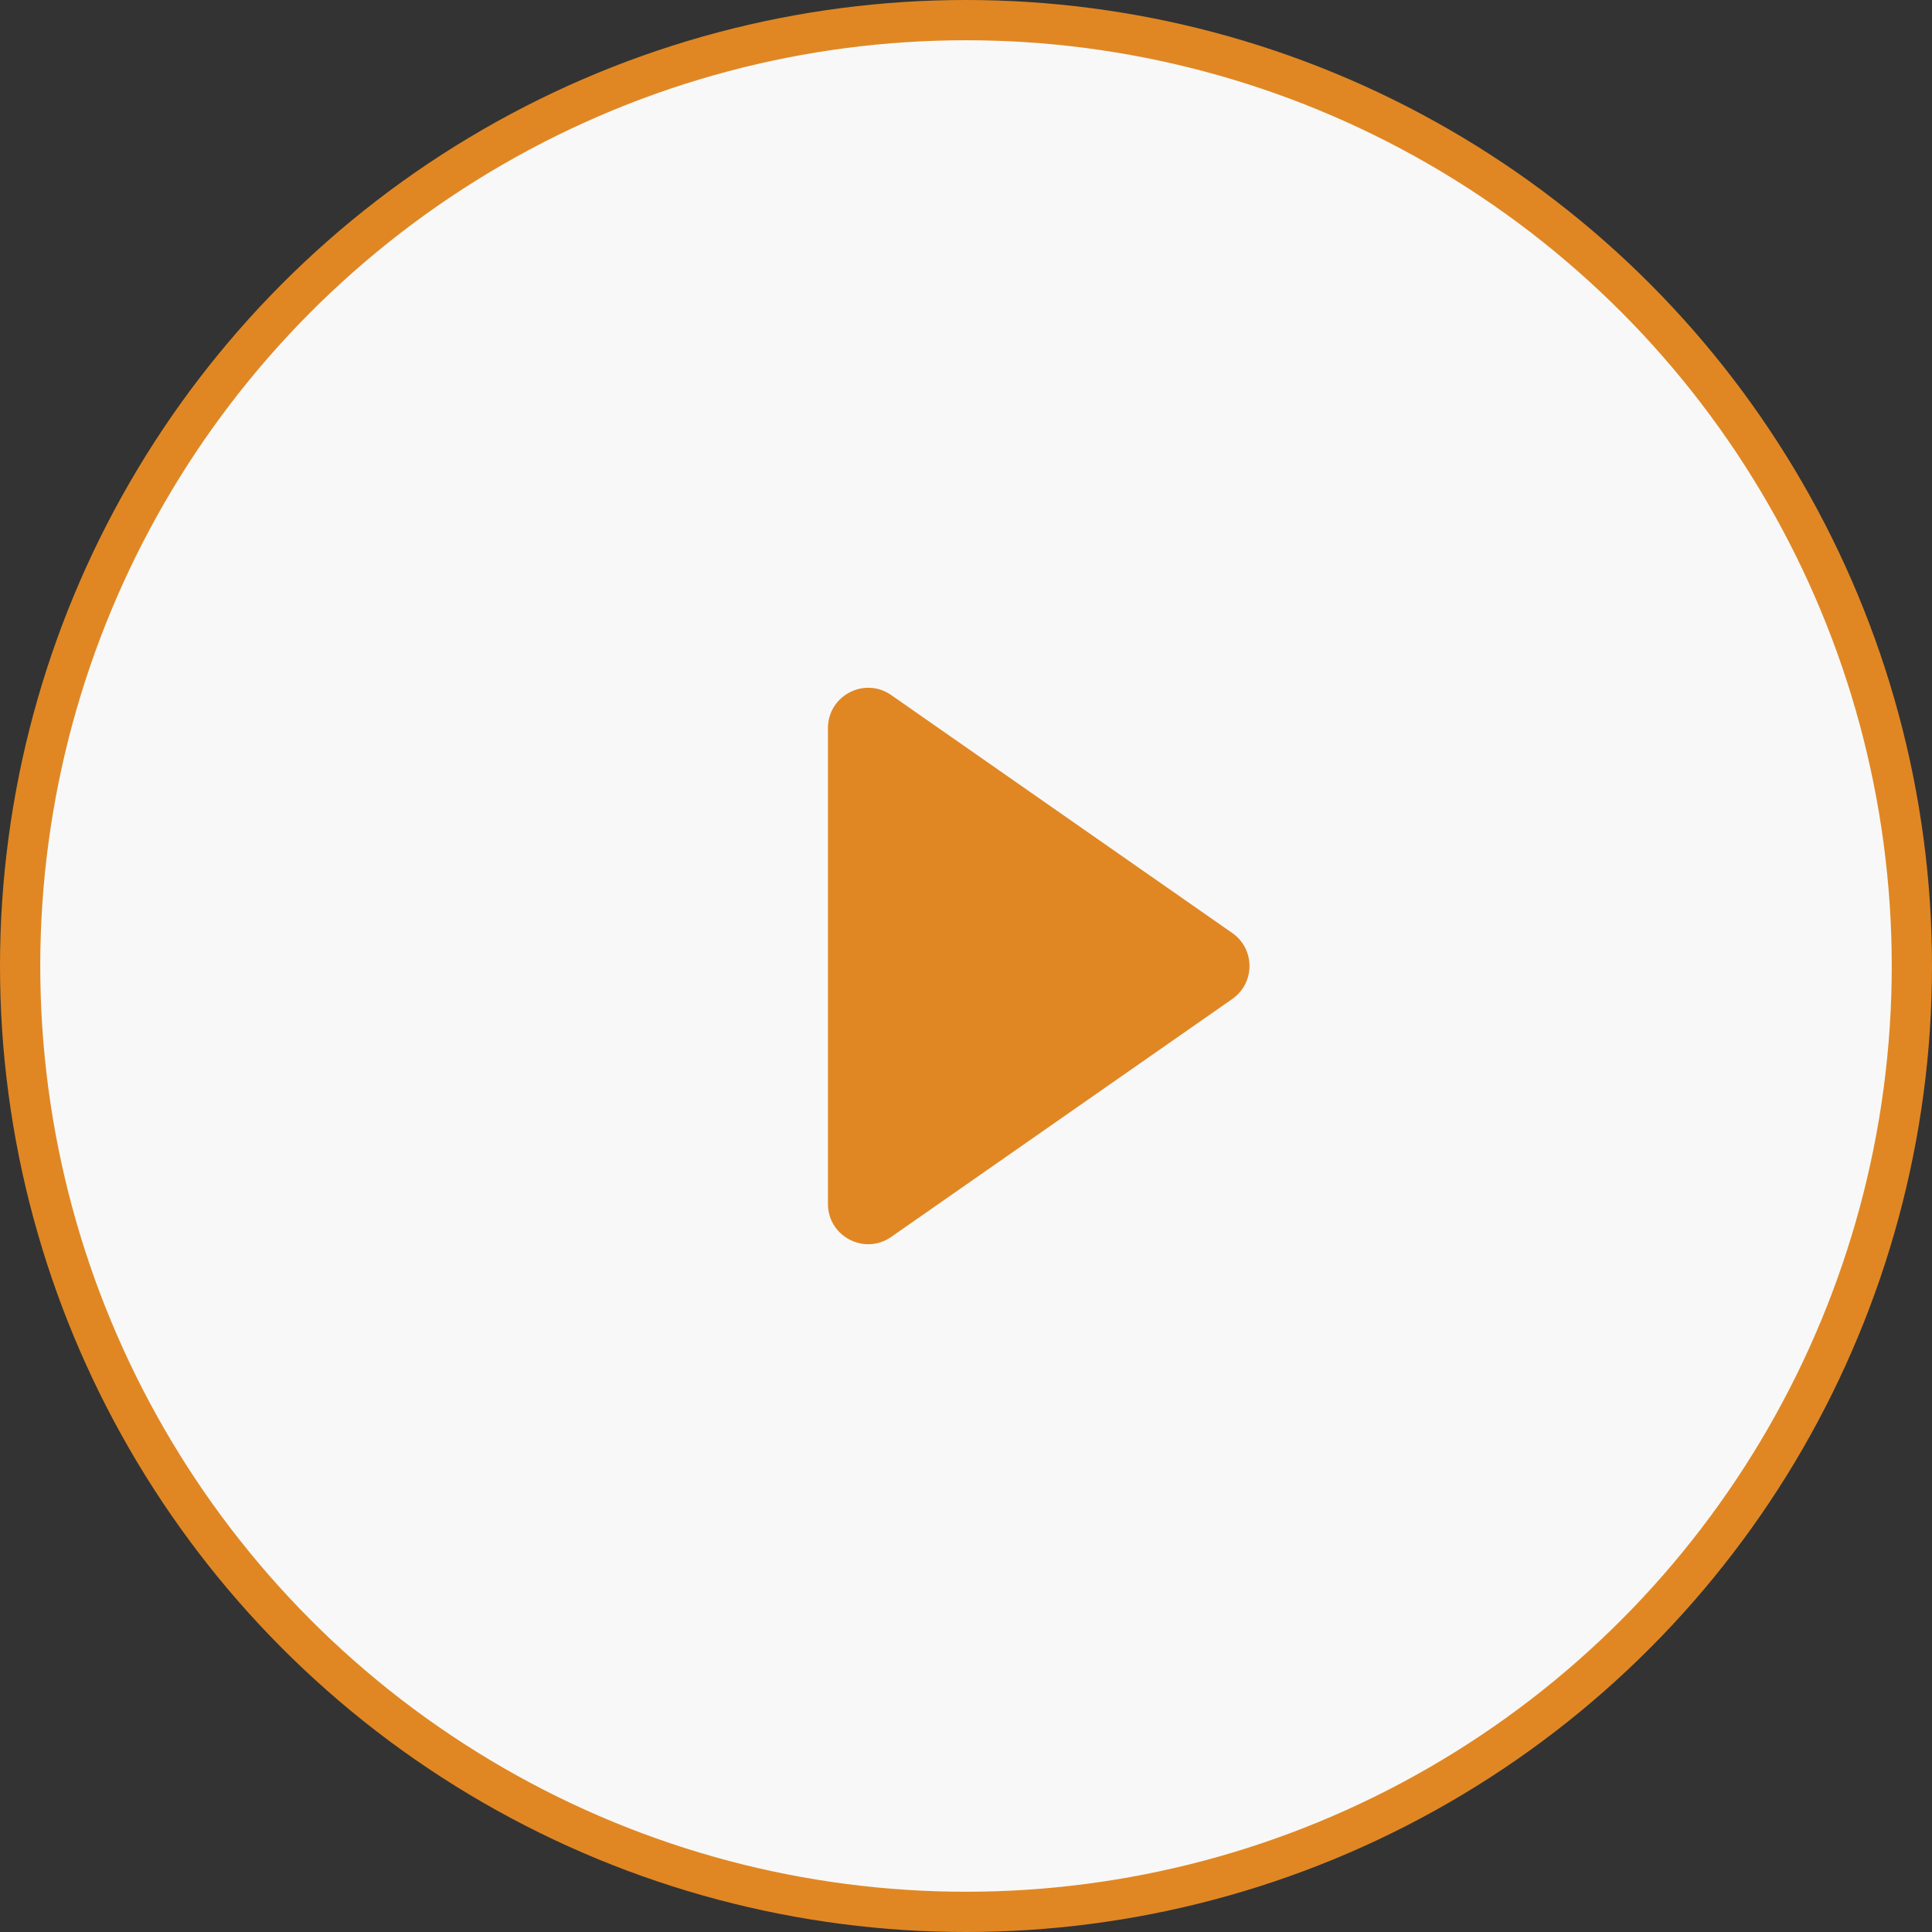
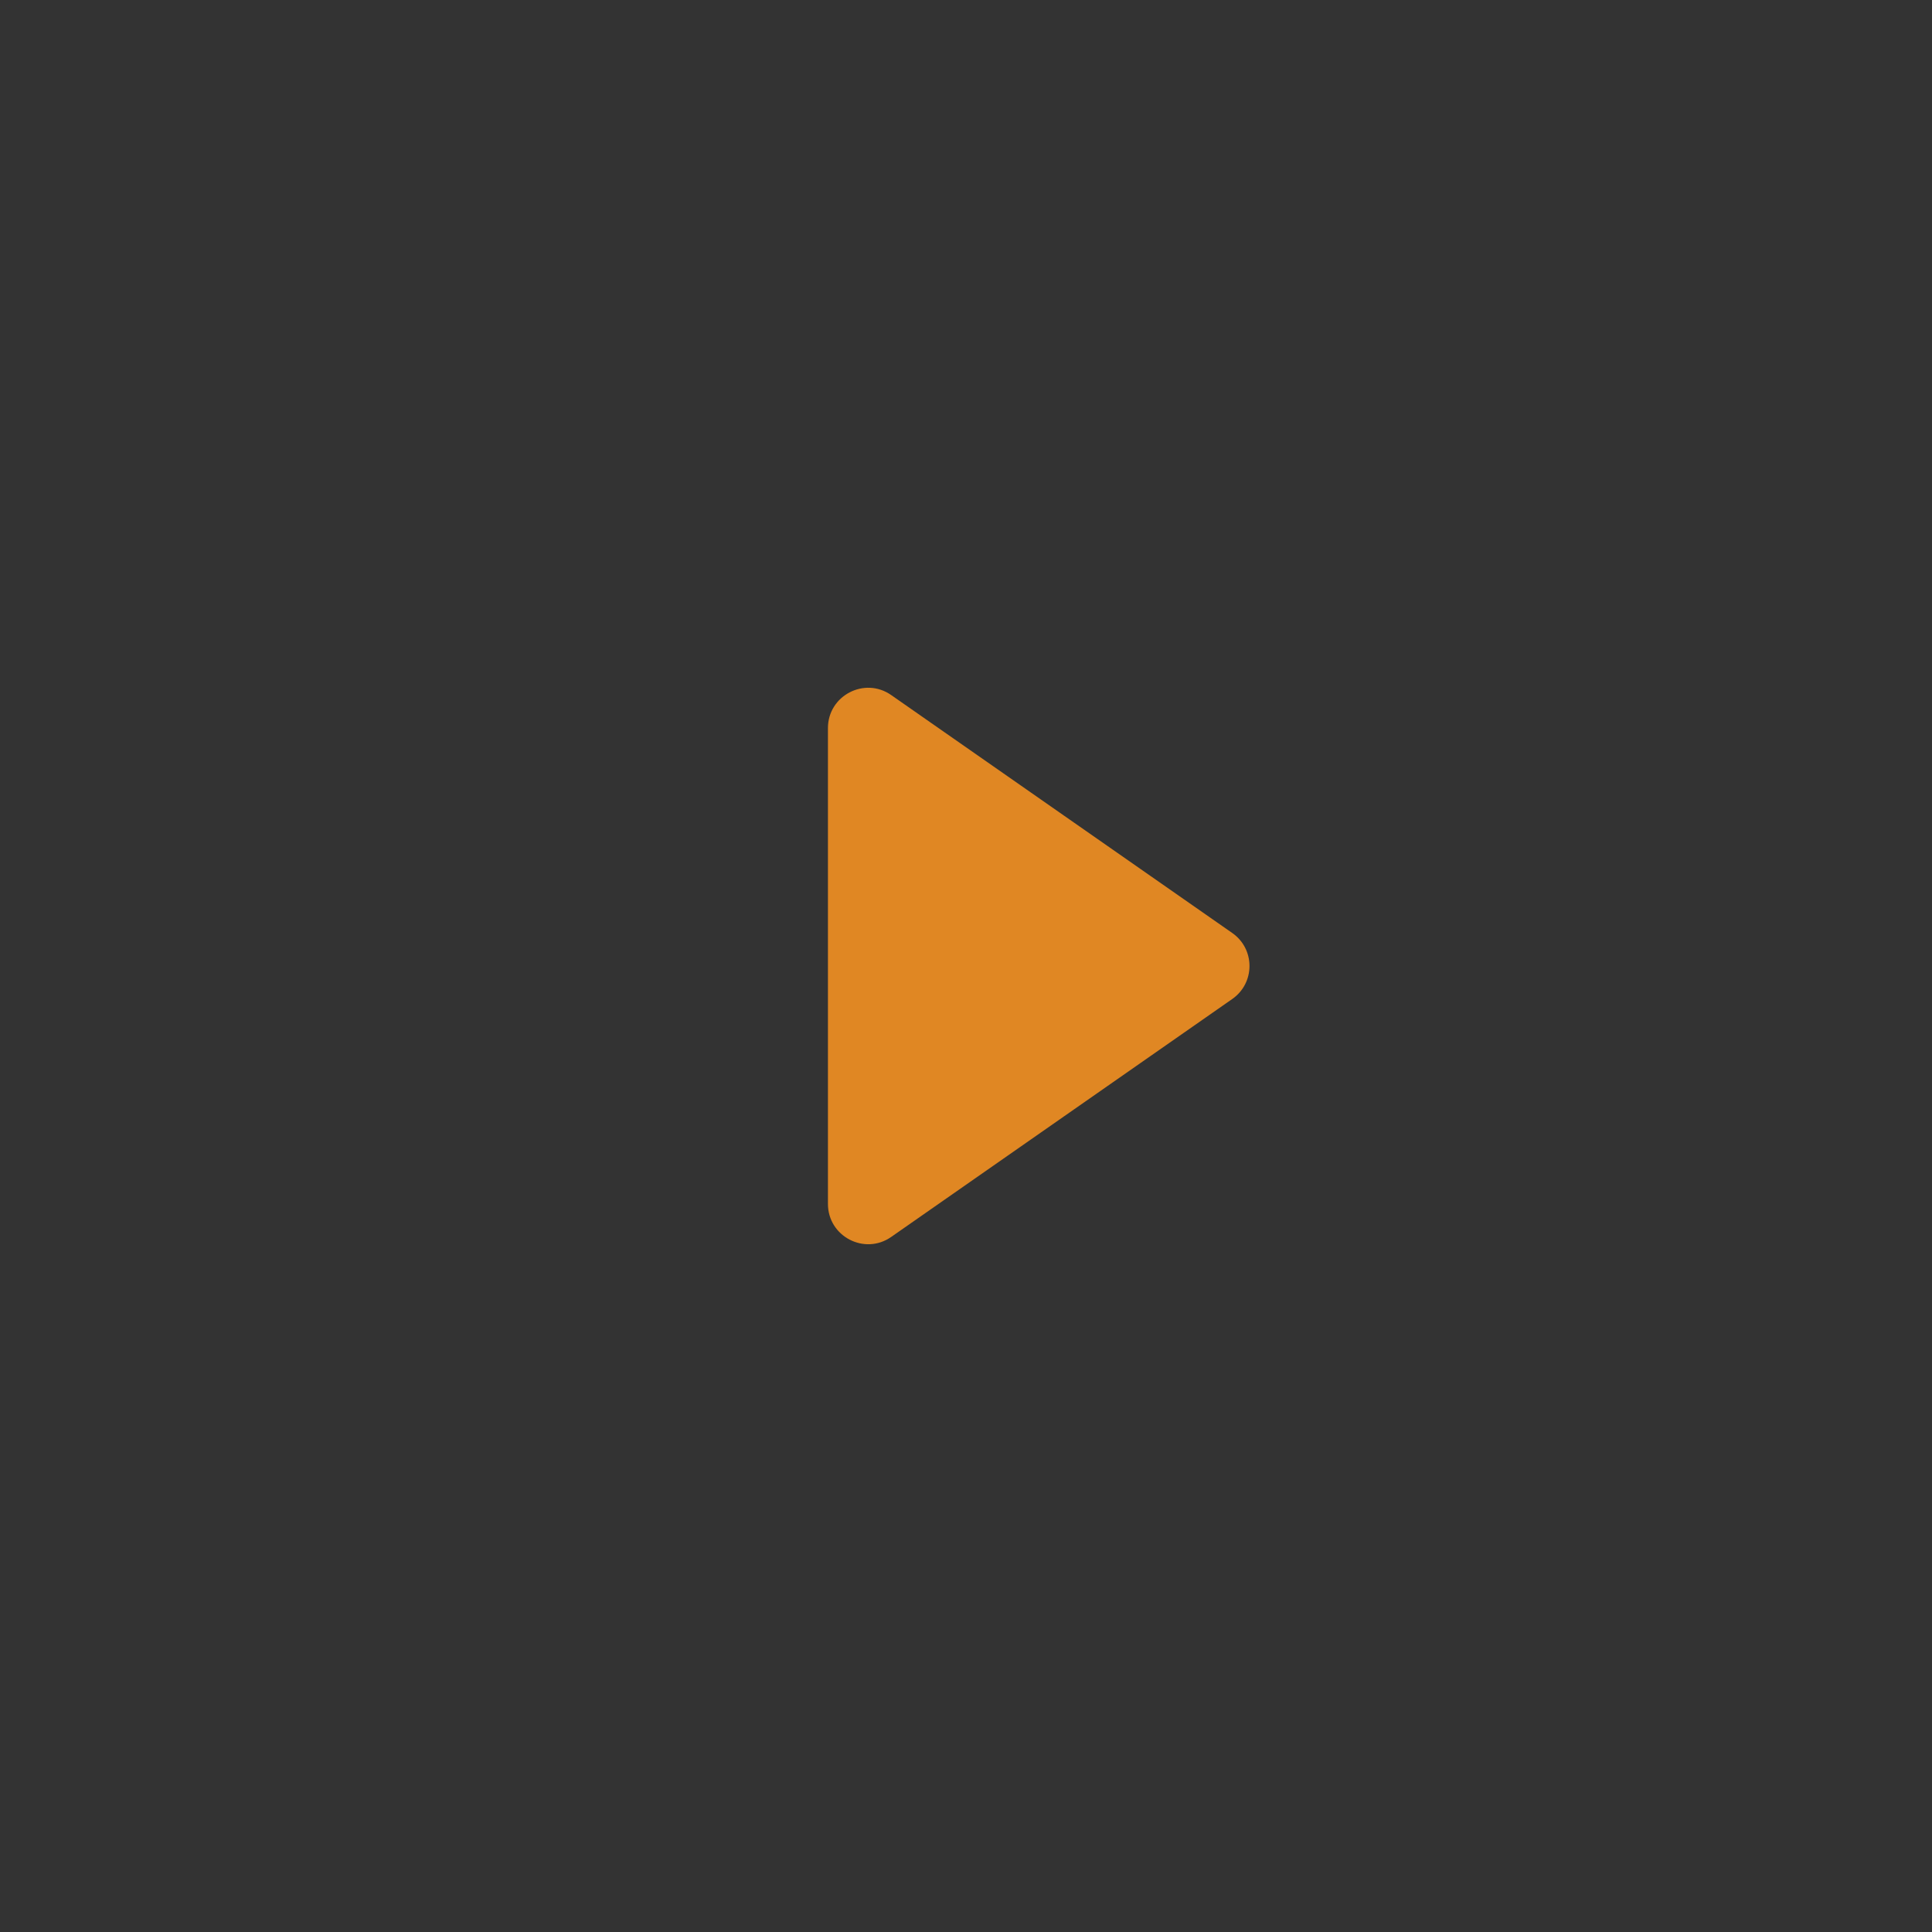
<svg xmlns="http://www.w3.org/2000/svg" width="48" height="48" viewBox="0 0 48 48" fill="none">
  <rect x="0" y="0" width="48" height="48" fill="#333333" stroke="none" />
-   <circle cx="24" cy="24" r="23.5" fill="#F8F8F8" stroke="#E08723" />
  <path d="M30.615 23.18C31.186 23.578 31.186 24.422 30.615 24.82L22.142 30.731C21.48 31.194 20.57 30.719 20.57 29.911V18.089C20.57 17.281 21.48 16.806 22.142 17.269L30.615 23.18Z" fill="#E08723" />
</svg>